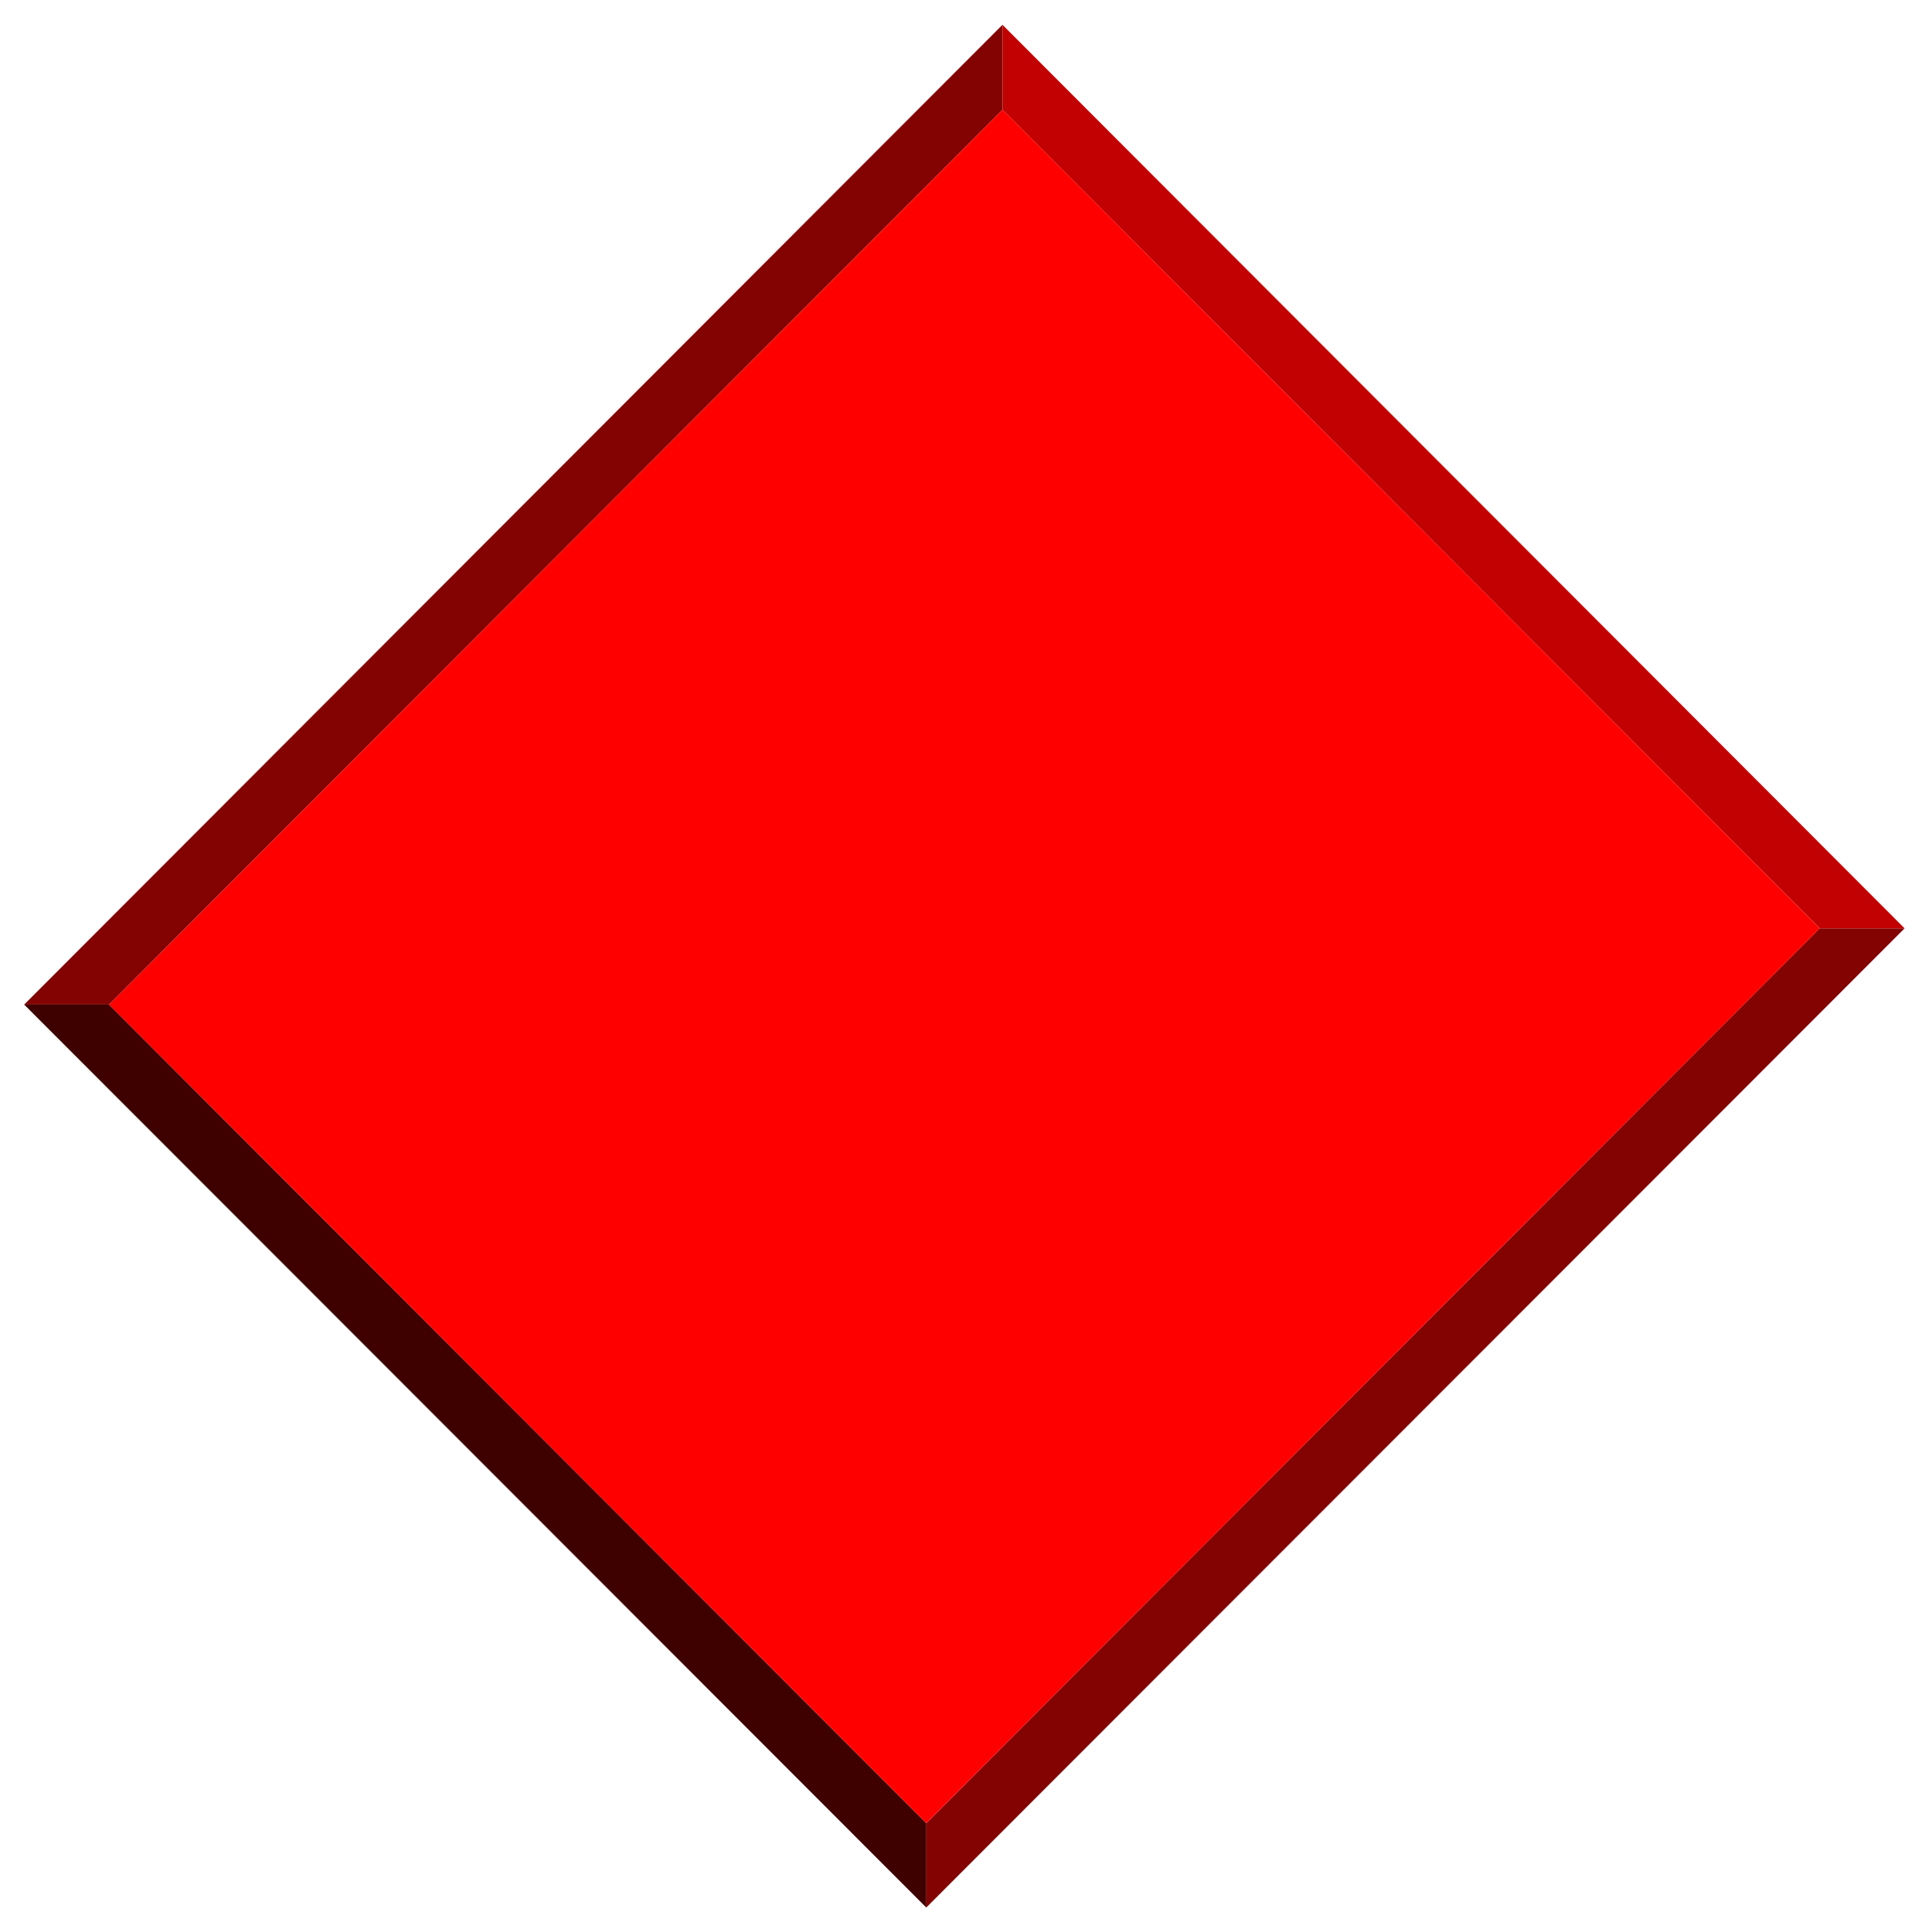
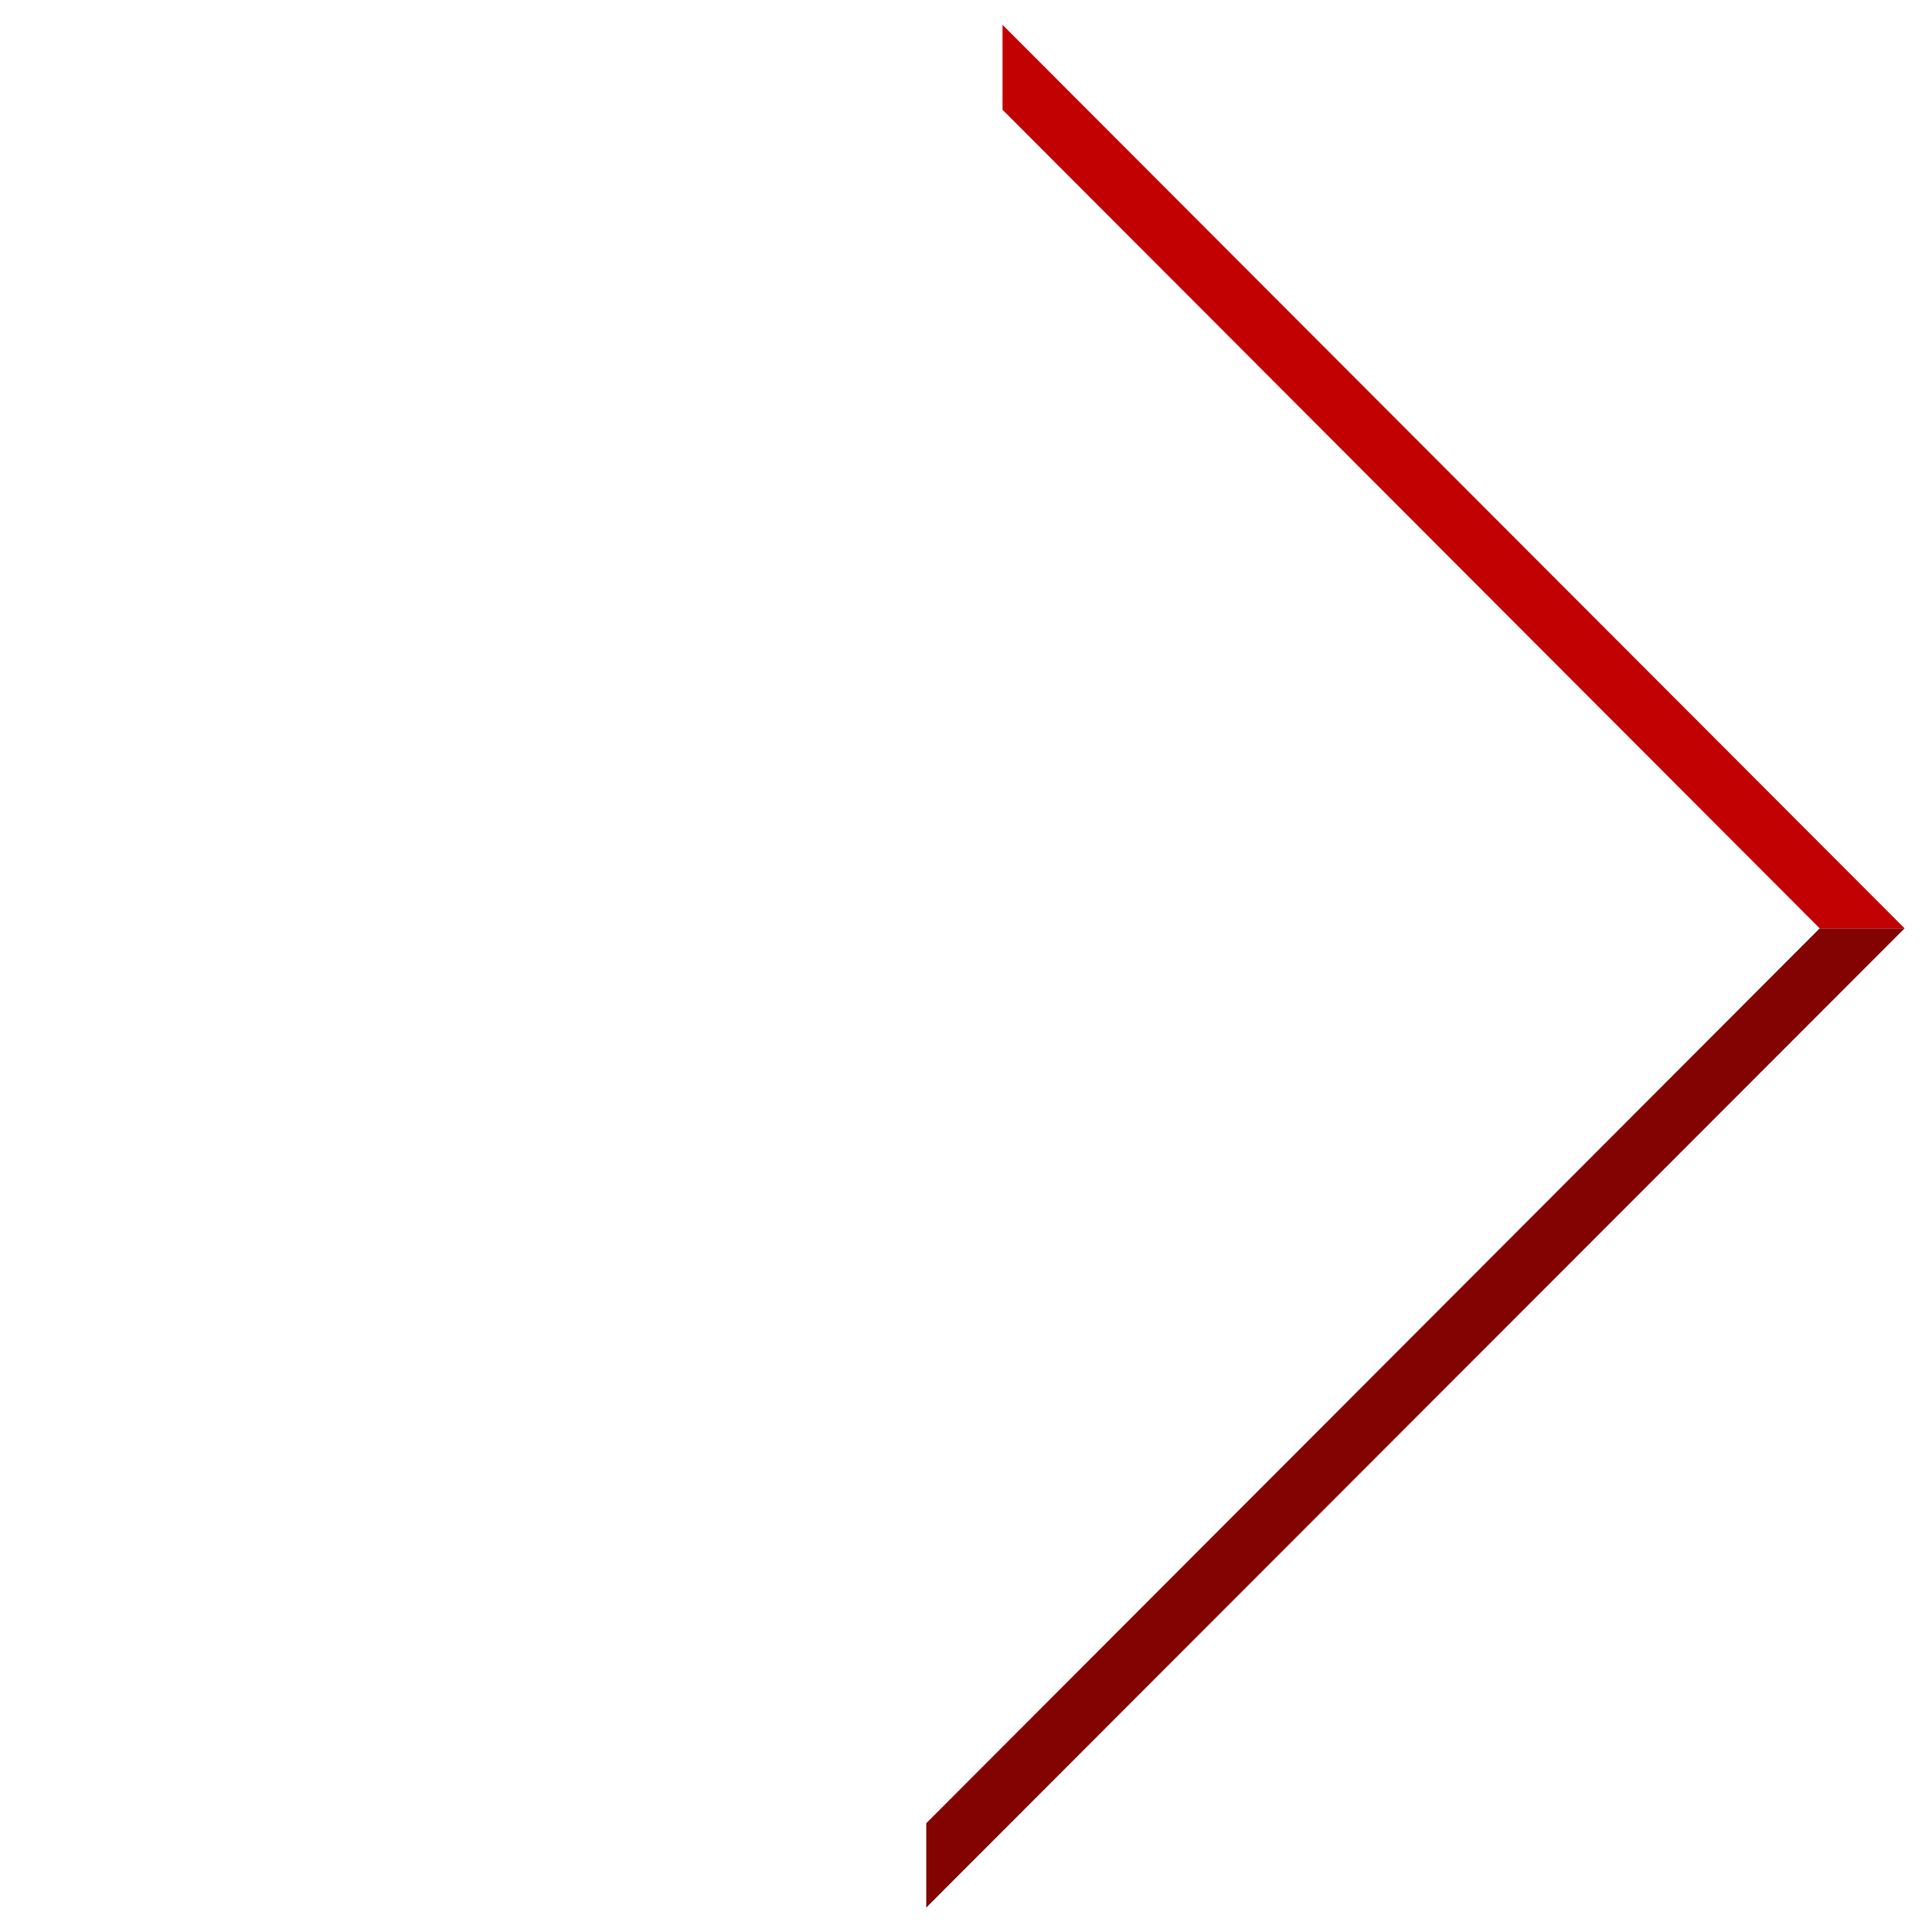
<svg xmlns="http://www.w3.org/2000/svg" width="493.465" height="493.941" fill-rule="evenodd" stroke-linecap="round" preserveAspectRatio="none" viewBox="0 0 3115 3118">
  <style>.brush2{fill:#830303}.pen2{stroke:none}</style>
-   <path d="M39 1621h137l1319 1321v136L39 1621z" style="stroke:none;fill:#3f0000" />
  <path d="M1495 3078v-136l1442-1444h137L1495 3078z" class="pen2 brush2" />
  <path d="M3074 1498h-137L1618 177V40l1456 1458z" style="stroke:none;fill:#c20202" />
-   <path d="M1618 40v137L176 1621H39L1618 40z" class="pen2 brush2" />
-   <path d="M176 1621 1618 177l1319 1321-1442 1444L176 1621z" style="stroke:none;fill:red" />
</svg>